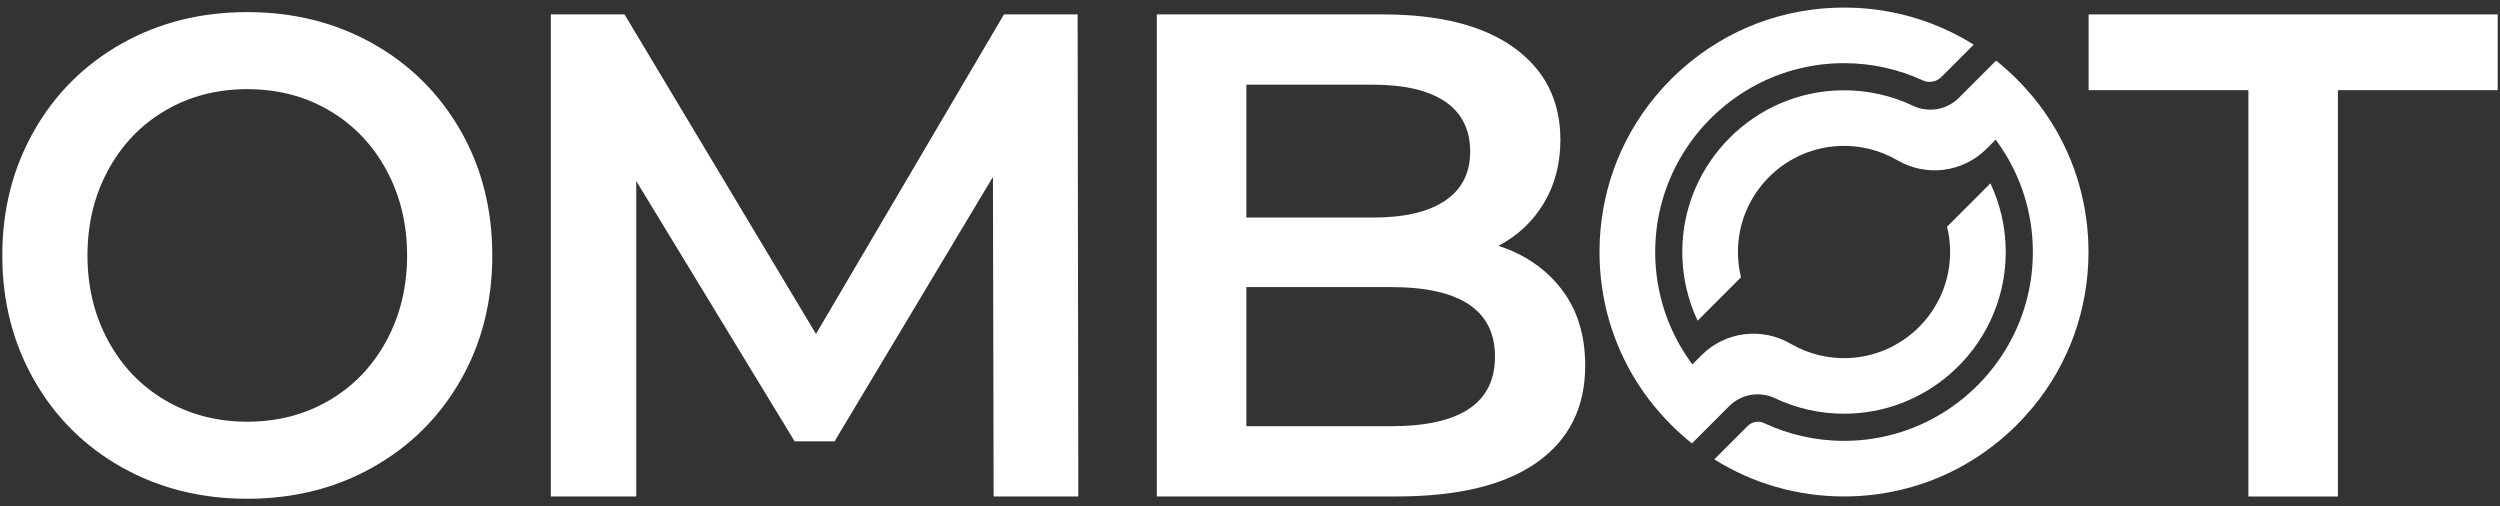
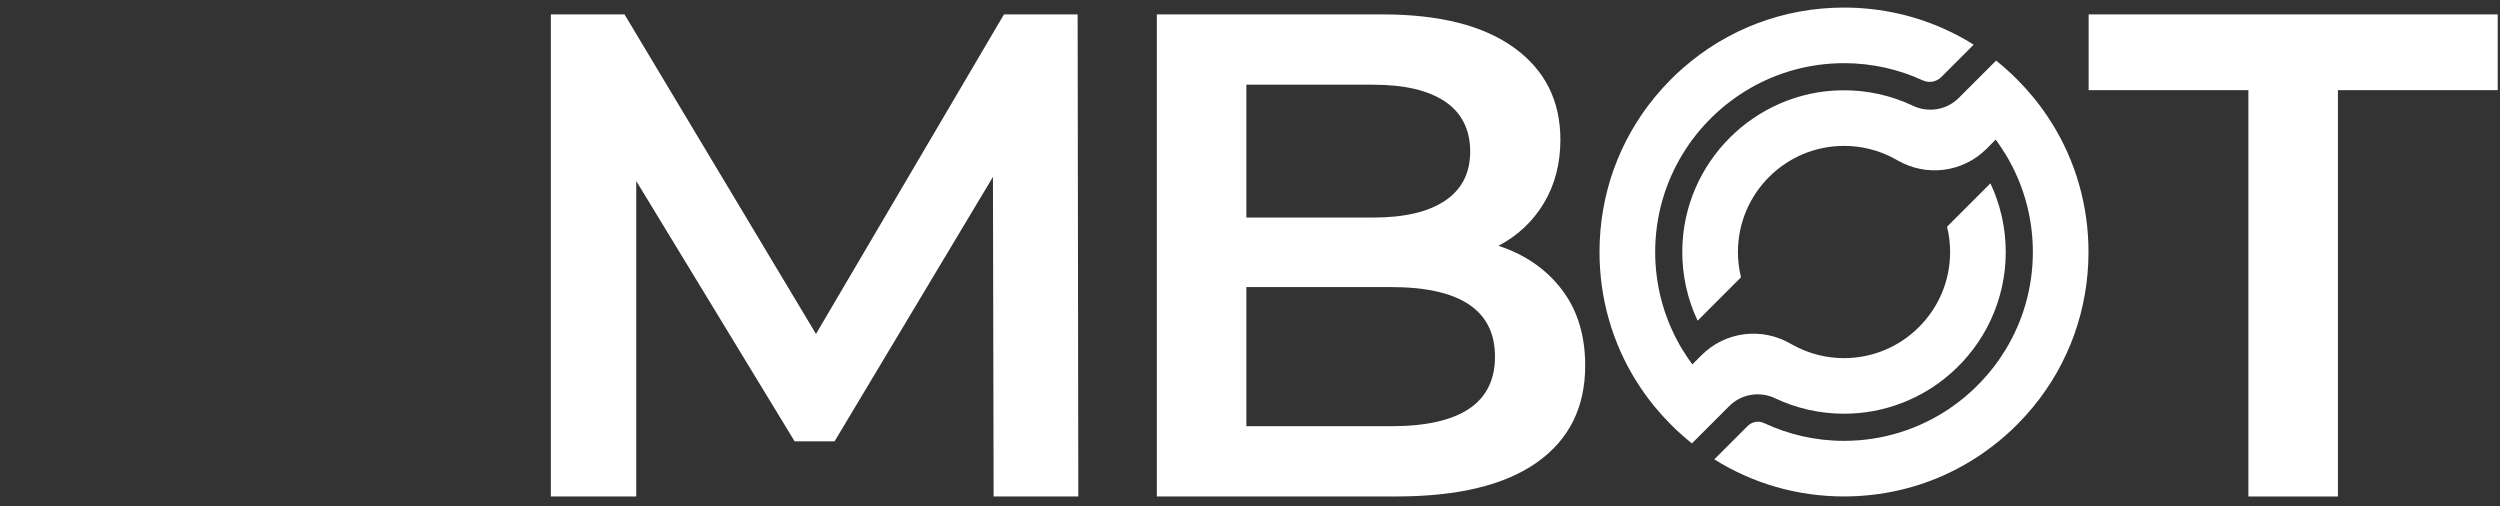
<svg xmlns="http://www.w3.org/2000/svg" id="uuid-039b6cad-d1c8-4b3e-80cf-cf69cdb38913" viewBox="0 0 522.16 105.74">
  <rect x="0" y="0" width="522.16" height="105.74" fill="#333333" stroke="none" />
  <path d="M207.53,103.69l-.14-66.74-33.08,55.23h-8.34l-33.08-54.37v65.88h-17.84V3.01h15.39l39.99,66.74L209.69,3.01h15.39l.14,100.69h-17.69Z" style="fill:#fff;" />
  <path d="M326.2,60.47c3.26,4.27,4.89,9.57,4.89,15.89,0,8.73-3.36,15.46-10.07,20.21-6.71,4.75-16.49,7.12-29.34,7.12h-50.06V3.01h47.18c11.89,0,21.05,2.33,27.47,6.98,6.42,4.65,9.64,11.05,9.64,19.2,0,4.99-1.15,9.4-3.45,13.23-2.3,3.84-5.47,6.81-9.49,8.92,5.56,1.82,9.97,4.87,13.23,9.13ZM260.32,17.68v27.76h26.47c6.52,0,11.53-1.17,15.03-3.52,3.5-2.35,5.25-5.78,5.25-10.28s-1.75-8.08-5.25-10.43c-3.5-2.35-8.51-3.52-15.03-3.52h-26.47ZM312.25,74.49c0-9.68-7.24-14.53-21.72-14.53h-30.21v29.06h30.21c14.48,0,21.72-4.84,21.72-14.53Z" style="fill:#fff;" />
  <path d="M469.61,18.83h-33.37V3.01h85.44v15.82h-33.37v84.87h-18.7V18.83Z" style="fill:#fff;" />
  <path d="M436.21,52.63c0,11.97-4.09,23.32-11.62,32.43-1.05,1.27-2.16,2.49-3.34,3.67-.76.76-1.53,1.49-2.33,2.19-3.54,3.13-7.45,5.72-11.62,7.74-6.82,3.29-14.36,5.03-22.16,5.03-9.73,0-19.04-2.7-27.08-7.75l6.97-6.97c.89-.89,2.25-1.14,3.4-.61,5.08,2.38,10.74,3.72,16.71,3.72,8.21,0,15.84-2.52,22.16-6.83,4.7-3.2,8.67-7.39,11.62-12.26,3.6-5.94,5.67-12.91,5.67-20.35,0-6.71-1.68-13.03-4.65-18.57-.32-.61-.66-1.2-1.02-1.79-.65-1.07-1.35-2.11-2.09-3.12l-1.94,1.94c-4.95,4.95-12.59,5.88-18.63,2.36-.03-.02-.07-.04-.1-.06-1.77-1.02-3.69-1.8-5.72-2.29-1.7-.42-3.47-.64-5.29-.64-12.22,0-22.16,9.94-22.16,22.16,0,1.82.22,3.6.64,5.29l-9.06,9.06c-2.12-4.49-3.27-9.53-3.2-14.83.26-18.2,15.06-33.01,33.25-33.29,5.32-.08,10.37,1.08,14.87,3.2.02,0,.04.02.05.03,3.22,1.52,7.04.89,9.56-1.62l7.81-7.81c.68.54,1.35,1.11,2.01,1.69.8.7,1.57,1.43,2.33,2.19,1.18,1.18,2.29,2.4,3.34,3.67.18.22.36.44.54.66,1.2,1.51,2.31,3.07,3.33,4.69,5.05,8.04,7.75,17.35,7.75,27.08Z" style="fill:#fff;" />
  <path d="M418.93,52.63c0,10.15-4.5,19.28-11.62,25.47-5.93,5.17-13.69,8.31-22.16,8.31-5.13,0-9.99-1.15-14.35-3.2-.02,0-.04-.02-.05-.03-3.22-1.52-7.04-.89-9.56,1.62l-7.81,7.81h0c-.68-.54-1.35-1.11-2.01-1.69-.8-.7-1.57-1.43-2.33-2.19-1.18-1.18-2.29-2.4-3.34-3.67-.18-.22-.36-.44-.54-.66-1.2-1.51-2.31-3.07-3.33-4.69-5.05-8.04-7.75-17.35-7.75-27.08,0-11.97,4.09-23.32,11.62-32.43,1.05-1.27,2.16-2.49,3.34-3.67.76-.76,1.53-1.49,2.33-2.19,9.33-8.25,21.21-12.76,33.78-12.76,7.8,0,15.34,1.74,22.16,5.03,1.69.81,3.33,1.72,4.92,2.72h0s-4.27,4.27-6.76,6.76c-1.02,1.02-2.57,1.3-3.88.69-5.01-2.3-10.57-3.59-16.43-3.59-14.31,0-26.86,7.66-33.78,19.09-3.6,5.95-5.67,12.91-5.67,20.35,0,6.71,1.68,13.03,4.65,18.57.32.61.66,1.2,1.02,1.79.65,1.07,1.35,2.11,2.09,3.12h0s1.94-1.94,1.94-1.94c4.95-4.95,12.59-5.88,18.63-2.36.03.02.07.04.1.06,1.77,1.01,3.69,1.8,5.72,2.29,1.7.42,3.47.64,5.29.64,12.22,0,22.16-9.94,22.16-22.16,0-1.82-.22-3.6-.64-5.29h0s.64-.64.64-.64l8.42-8.42h0c2.05,4.36,3.2,9.22,3.2,14.35Z" style="fill:#fff;" />
-   <path d="M25.45,97.61c-7.78-4.38-13.89-10.45-18.32-18.21C2.7,71.63.48,62.95.48,53.35s2.22-18.28,6.65-26.05c4.43-7.76,10.54-13.84,18.32-18.21,7.78-4.38,16.51-6.56,26.2-6.56s18.41,2.19,26.2,6.56c7.78,4.38,13.89,10.43,18.32,18.14,4.43,7.72,6.65,16.42,6.65,26.12s-2.22,18.4-6.65,26.12c-4.43,7.72-10.54,13.76-18.32,18.14-7.78,4.38-16.51,6.56-26.2,6.56s-18.42-2.19-26.2-6.56ZM68.75,83.63c5.07-2.96,9.05-7.11,11.94-12.42,2.89-5.32,4.34-11.27,4.34-17.86s-1.45-12.54-4.34-17.86c-2.9-5.32-6.88-9.46-11.94-12.42-5.07-2.97-10.77-4.45-17.1-4.45s-12.04,1.48-17.1,4.45c-5.07,2.96-9.05,7.11-11.94,12.42-2.9,5.32-4.34,11.27-4.34,17.86s1.45,12.54,4.34,17.86c2.89,5.32,6.88,9.46,11.94,12.42,5.07,2.96,10.77,4.45,17.1,4.45s12.03-1.48,17.1-4.45Z" style="fill:#fff;" />
</svg>